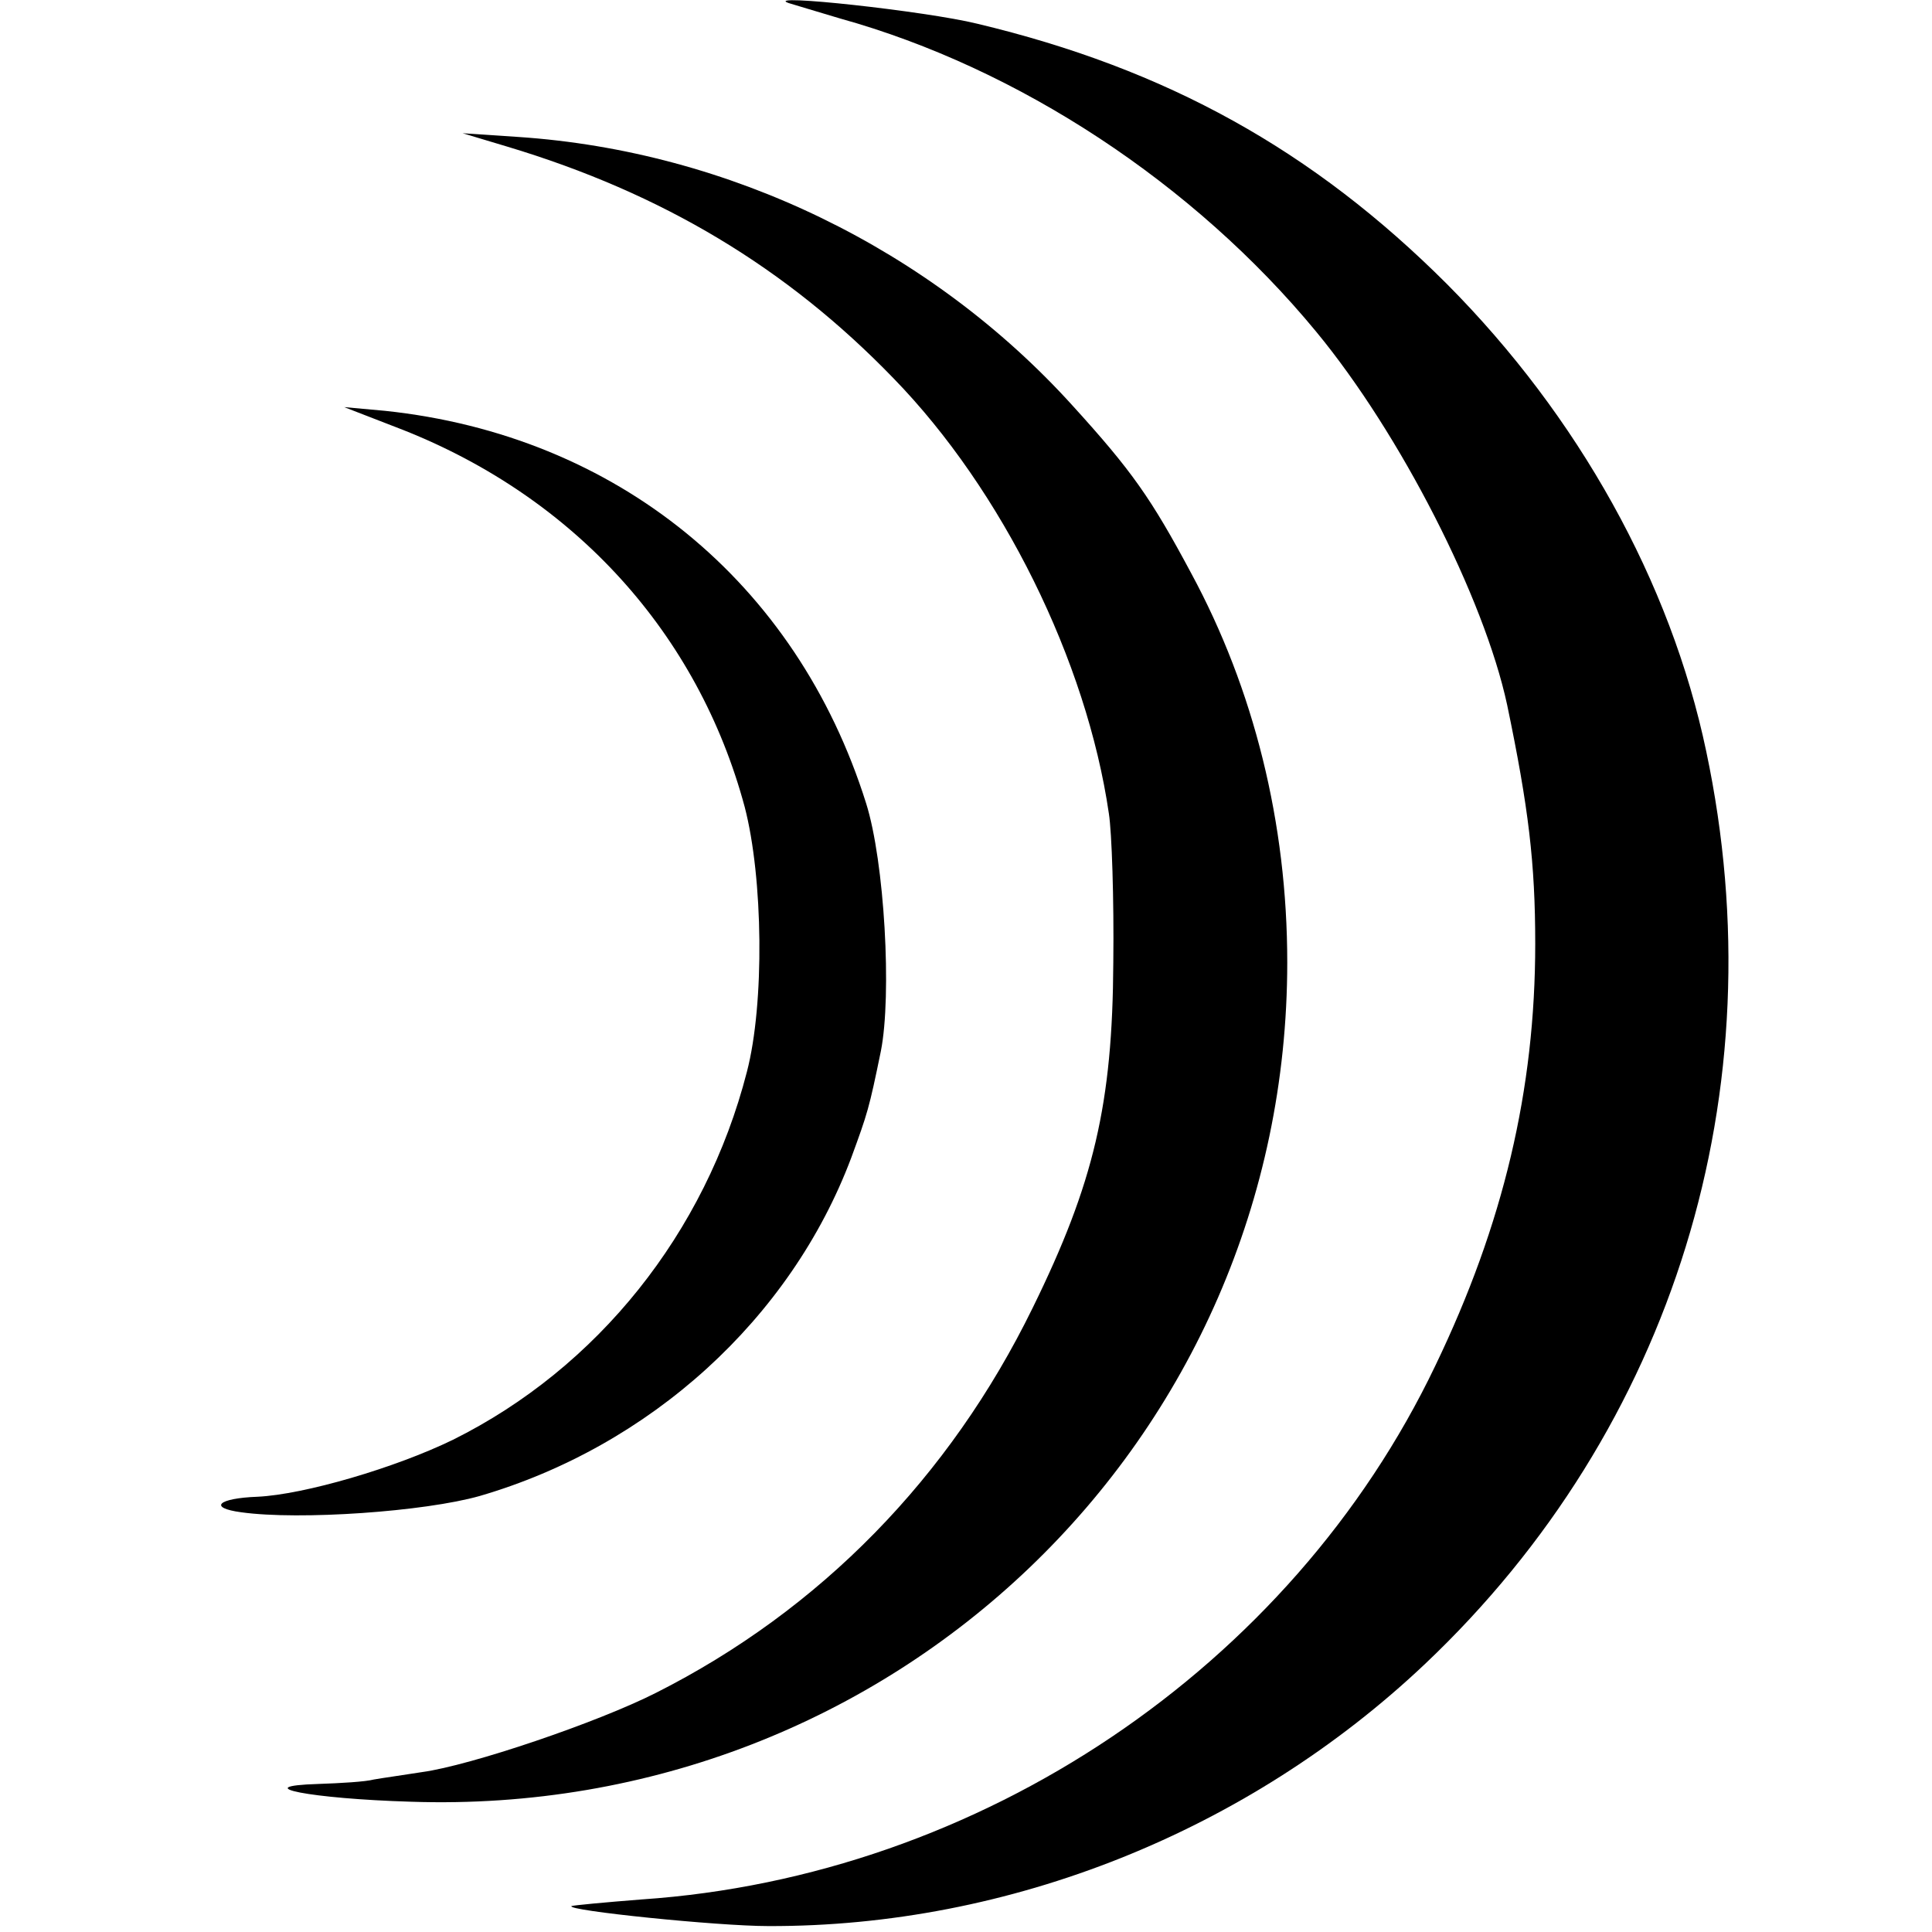
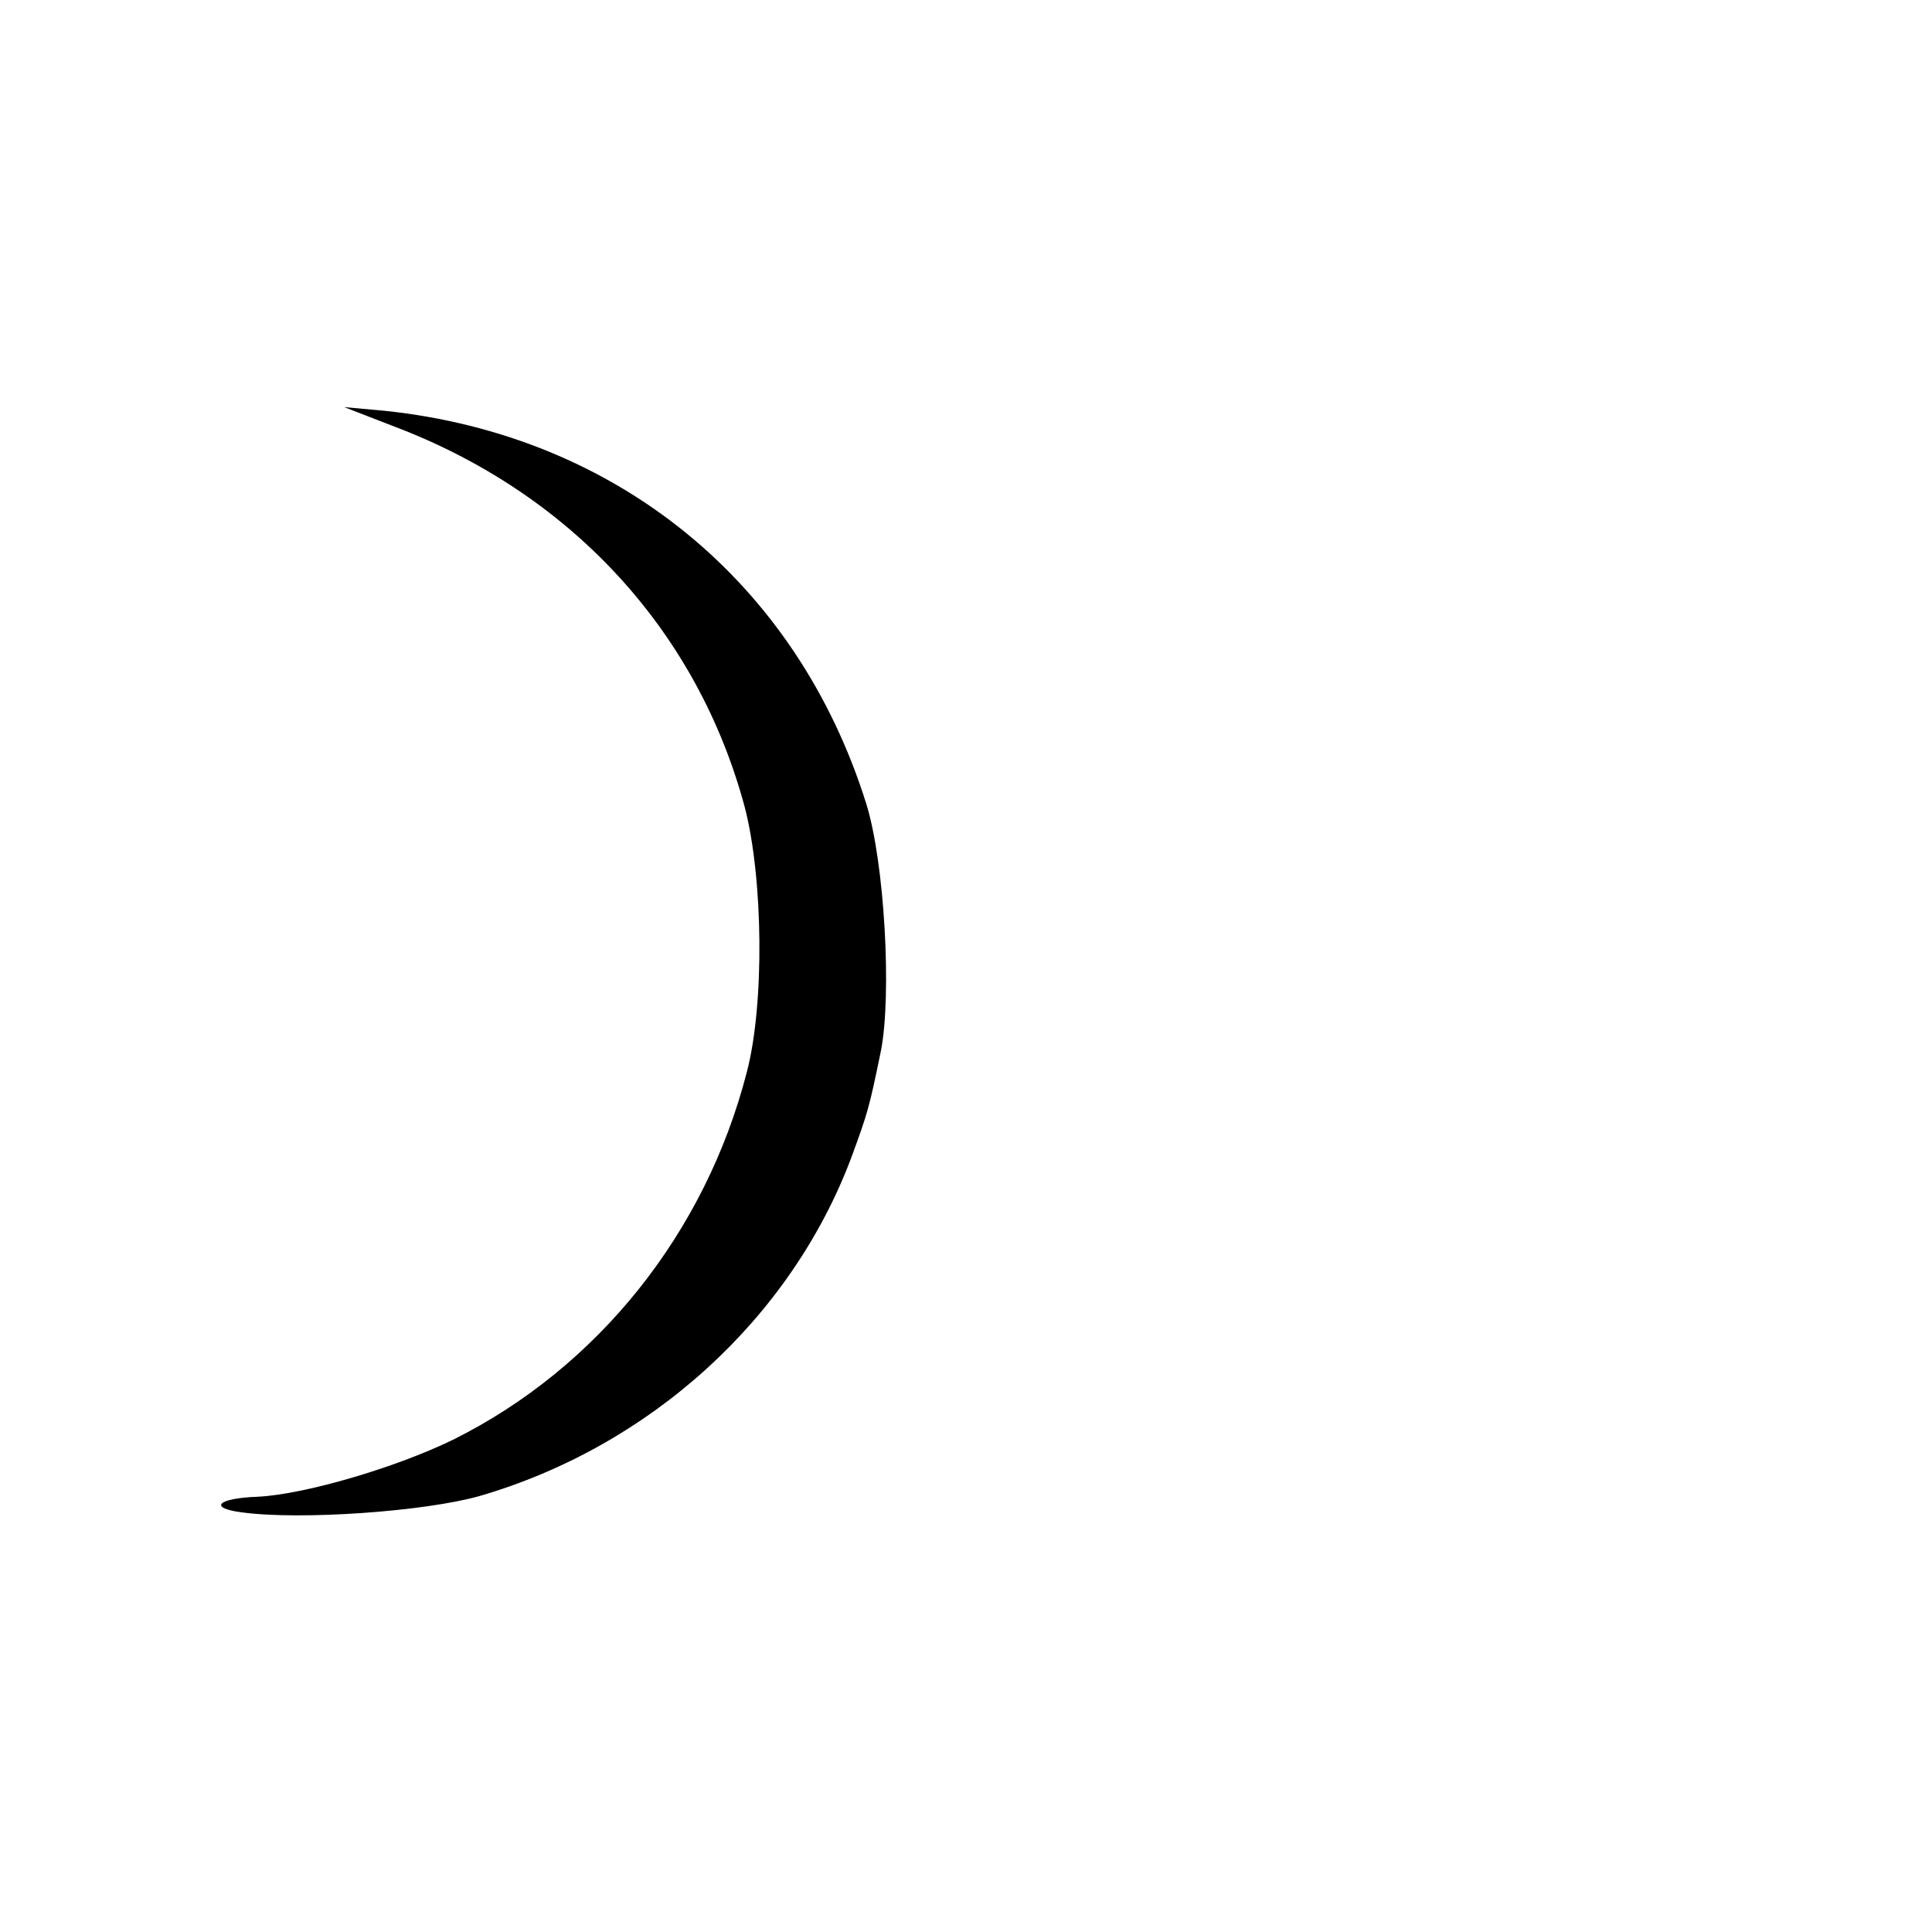
<svg xmlns="http://www.w3.org/2000/svg" version="1.0" width="261pt" height="261pt" viewBox="0 0 261 261" preserveAspectRatio="xMidYMid meet">
  <g transform="translate(0,261) scale(0.1,-0.1)" fill="#000000" stroke="none">
-     <path d="M1065 2606 c6 -2 37 -11 70 -21 241 -67 478 -223 643 -423 114 -138 227 -360 258 -504 29 -139 38 -214 38 -323 0 -197 -43 -379 -135 -570 -195 -408 -615 -690 -1072 -721 -51 -4 -93 -8 -95 -9 -7 -6 197 -27 266 -27 326 -1 648 128 887 354 336 318 477 775 380 1233 -48 229 -173 453 -350 631 -181 181 -379 291 -635 352 -69 17 -290 41 -255 28z" />
-     <path d="M685 2412 c210 -63 378 -164 522 -313 147 -151 261 -382 291 -588 4 -25 7 -116 6 -201 -1 -191 -26 -298 -109 -467 -112 -229 -287 -408 -509 -520 -79 -40 -250 -98 -316 -107 -25 -4 -54 -8 -65 -10 -11 -3 -45 -5 -75 -6 -97 -3 -10 -20 125 -24 651 -22 1184 488 1184 1134 0 188 -45 369 -130 526 -54 101 -80 138 -160 226 -191 211 -464 344 -749 363 l-75 5 60 -18z" />
    <path d="M545 2029 c232 -92 398 -275 461 -509 25 -96 27 -266 3 -358 -56 -218 -202 -400 -397 -497 -78 -38 -201 -74 -264 -77 -54 -2 -67 -15 -22 -21 79 -11 248 1 322 22 230 67 420 239 502 457 22 60 24 66 40 144 15 76 5 256 -20 335 -94 299 -337 497 -650 530 l-55 5 80 -31z" />
  </g>
</svg>